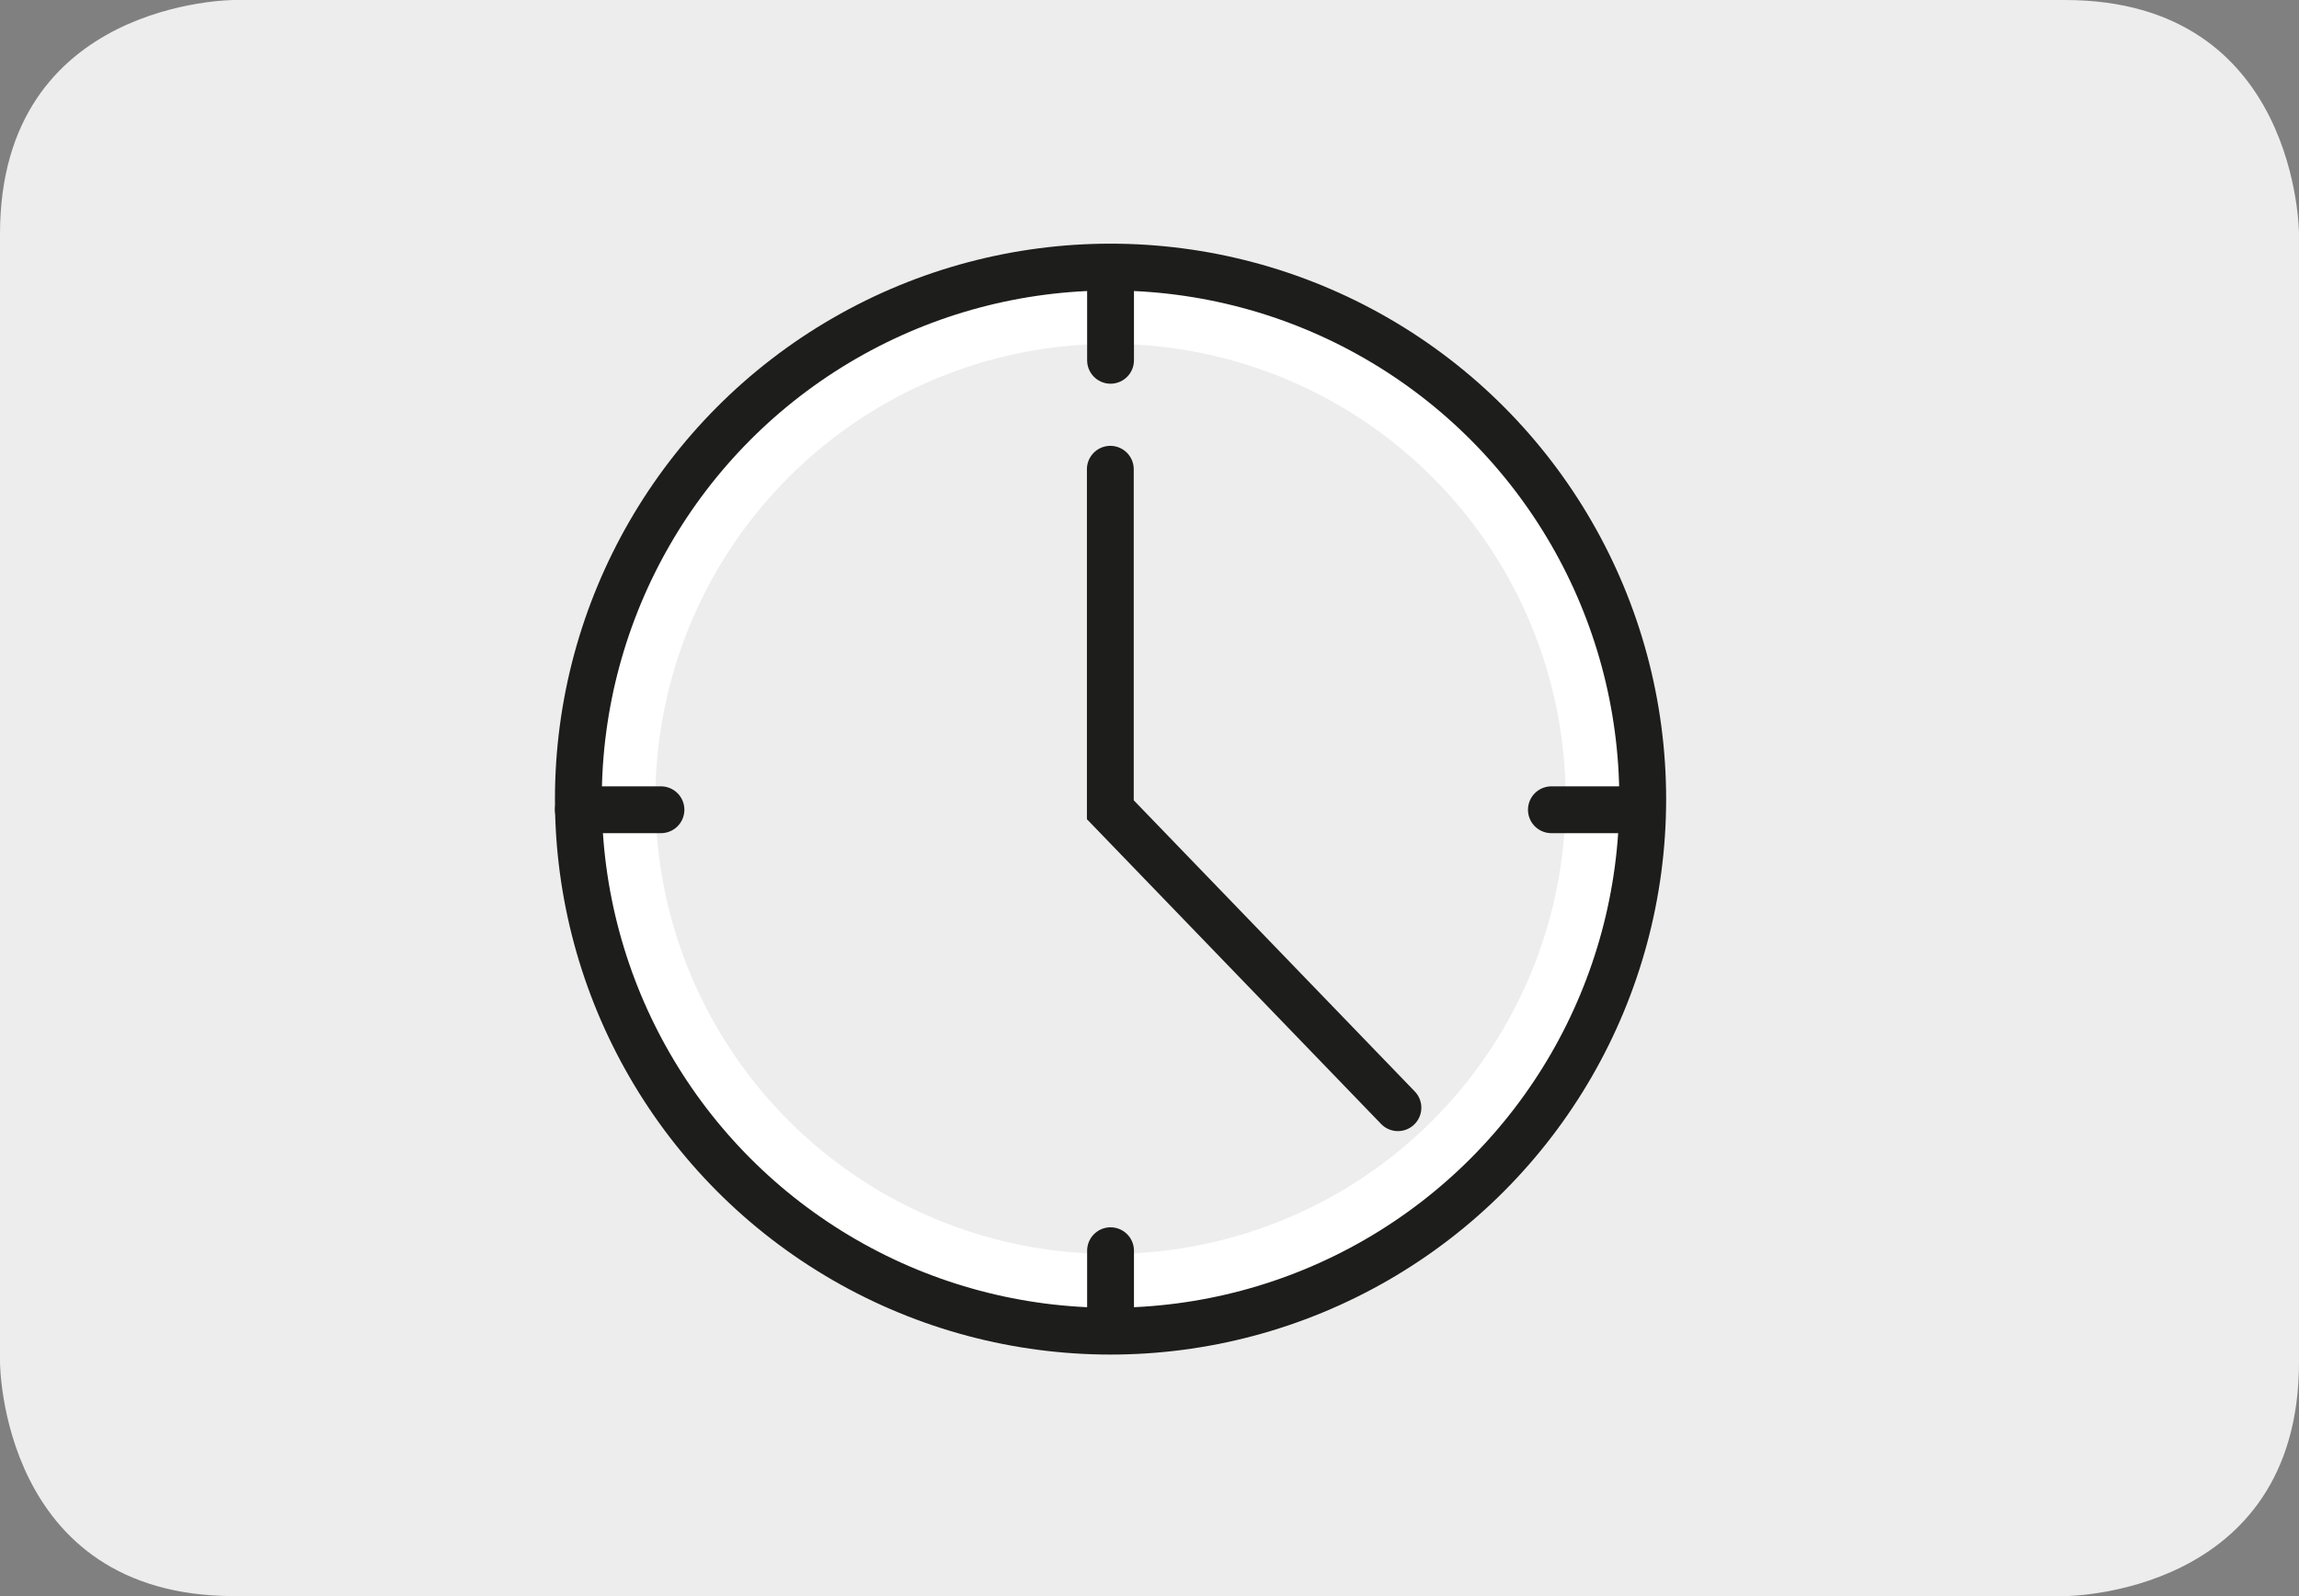
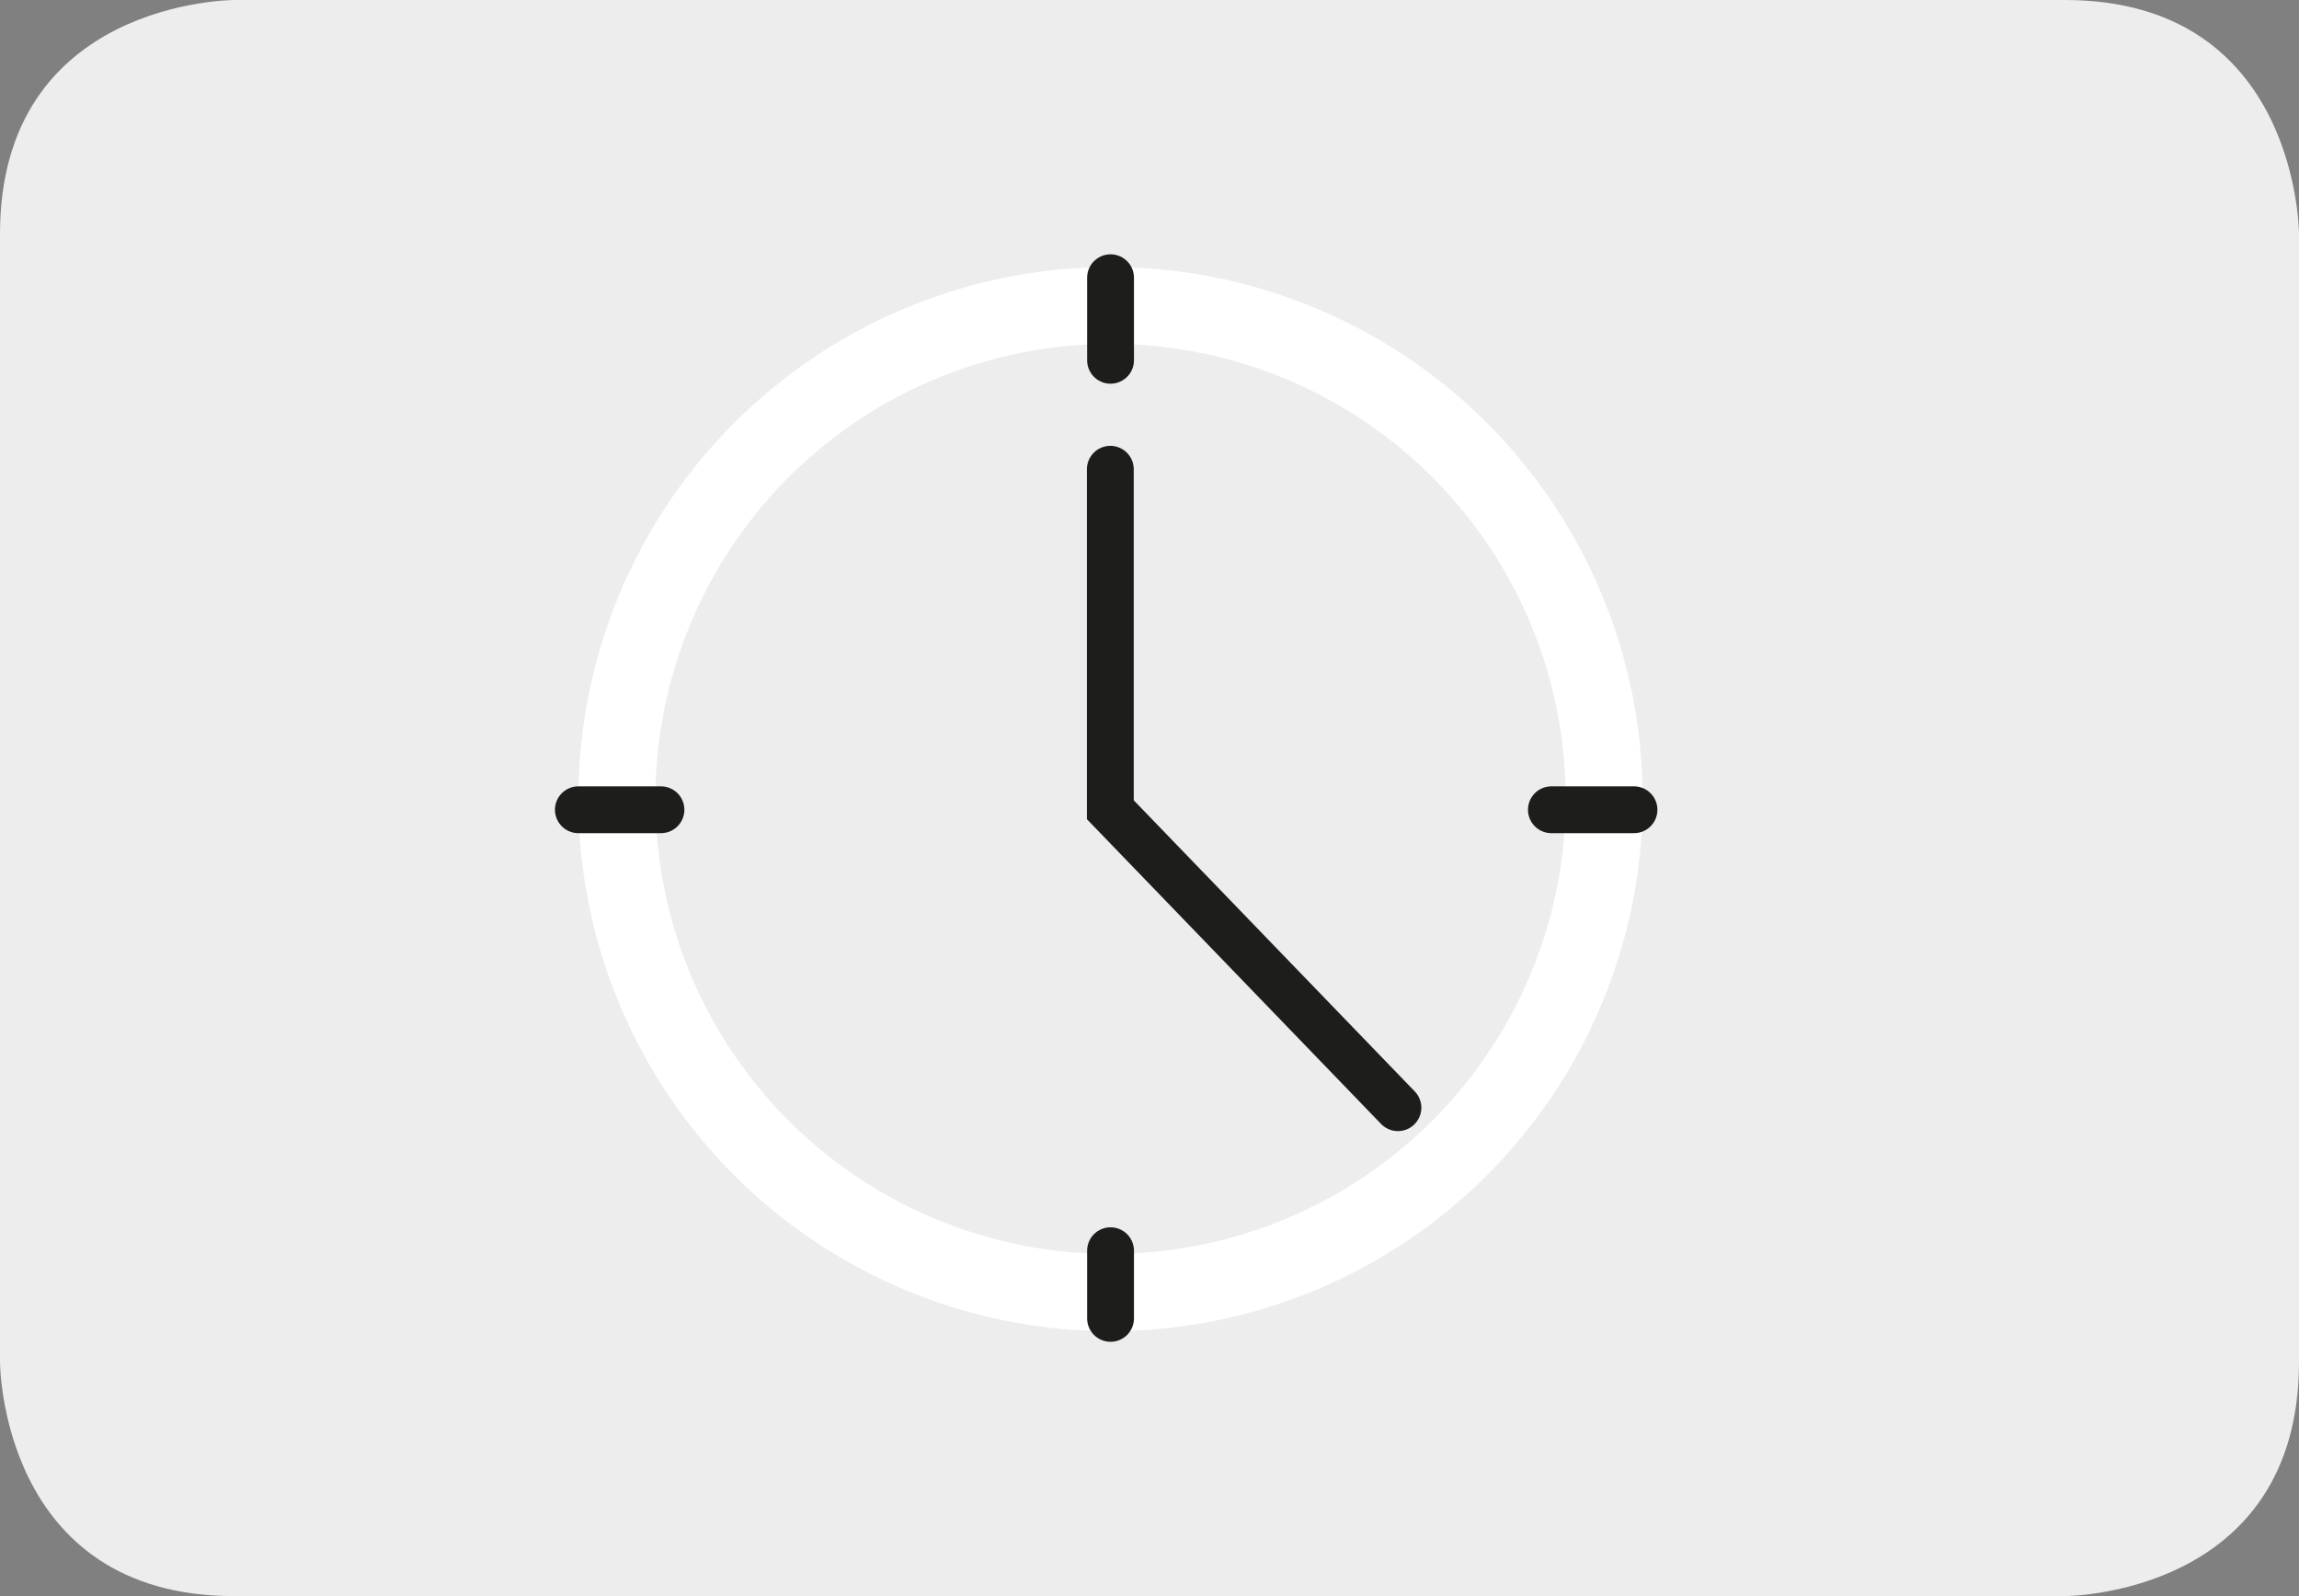
<svg xmlns="http://www.w3.org/2000/svg" viewBox="0 0 108 75">
  <rect x="0" y="0" width="108" height="75" fill="#808080" stroke="none" />
  <defs>
    <style>.a,.e,.f{fill:none;}.b{clip-path:url(#a);}.c{fill:#ededed;}.d{fill:#fff;}.e,.f{stroke:#1d1d1b;stroke-width:2.2px;}.f{stroke-linecap:round;}</style>
    <clipPath id="a">
      <rect class="a" width="108" height="75" />
    </clipPath>
  </defs>
  <g class="b">
    <path class="c" d="M11,0S0,0,0,11V64S0,75,11,75H97s11,0,11-11V11S108,0,97,0Z" />
    <path class="d" d="M52.17,62.55a25,25,0,1,0-25-25,25,25,0,0,0,25,25" />
-     <circle class="e" cx="52.17" cy="37.55" r="25" />
    <path class="c" d="M52.17,58.92A21.38,21.38,0,1,0,30.79,37.55,21.37,21.37,0,0,0,52.17,58.92" />
  </g>
  <line class="f" x1="52.17" y1="13.05" x2="52.17" y2="16.93" />
  <line class="f" x1="52.17" y1="58.77" x2="52.17" y2="61.95" />
  <line class="f" x1="27.17" y1="38.05" x2="31.05" y2="38.05" />
  <line class="f" x1="72.88" y1="38.05" x2="76.76" y2="38.05" />
  <polyline class="f" points="52.16 22.05 52.16 38.05 65.67 52.05" />
</svg>